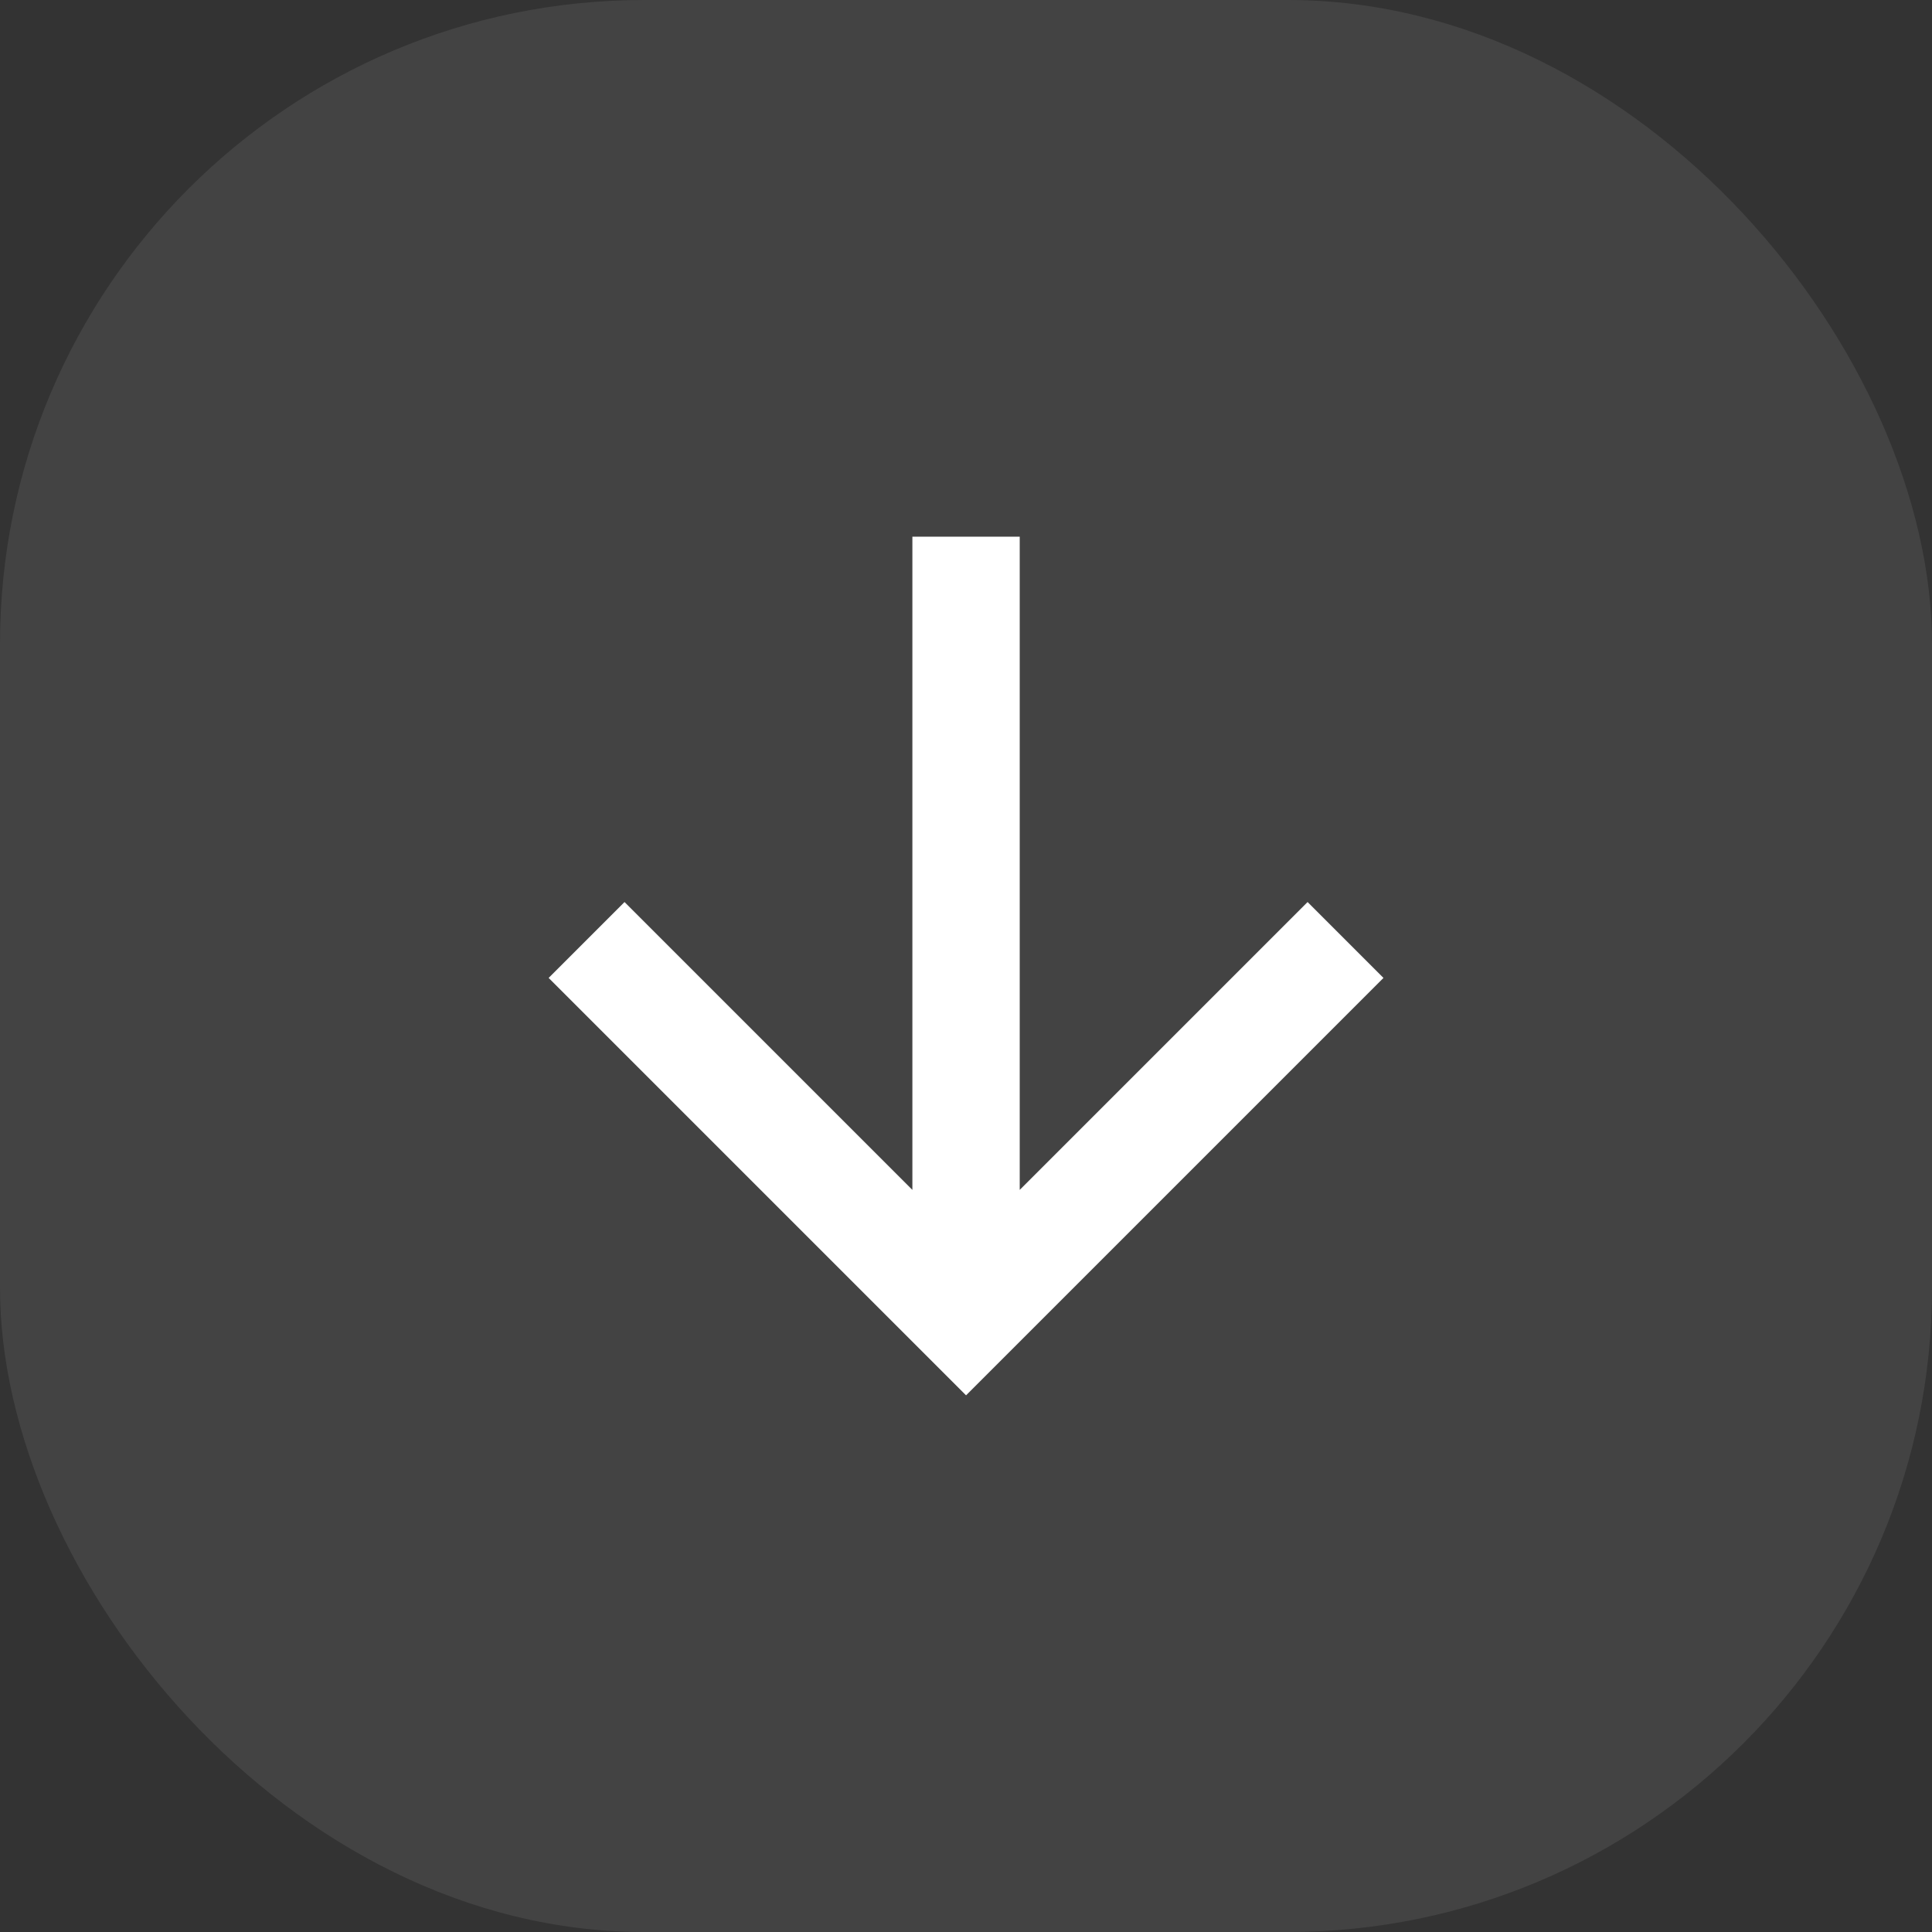
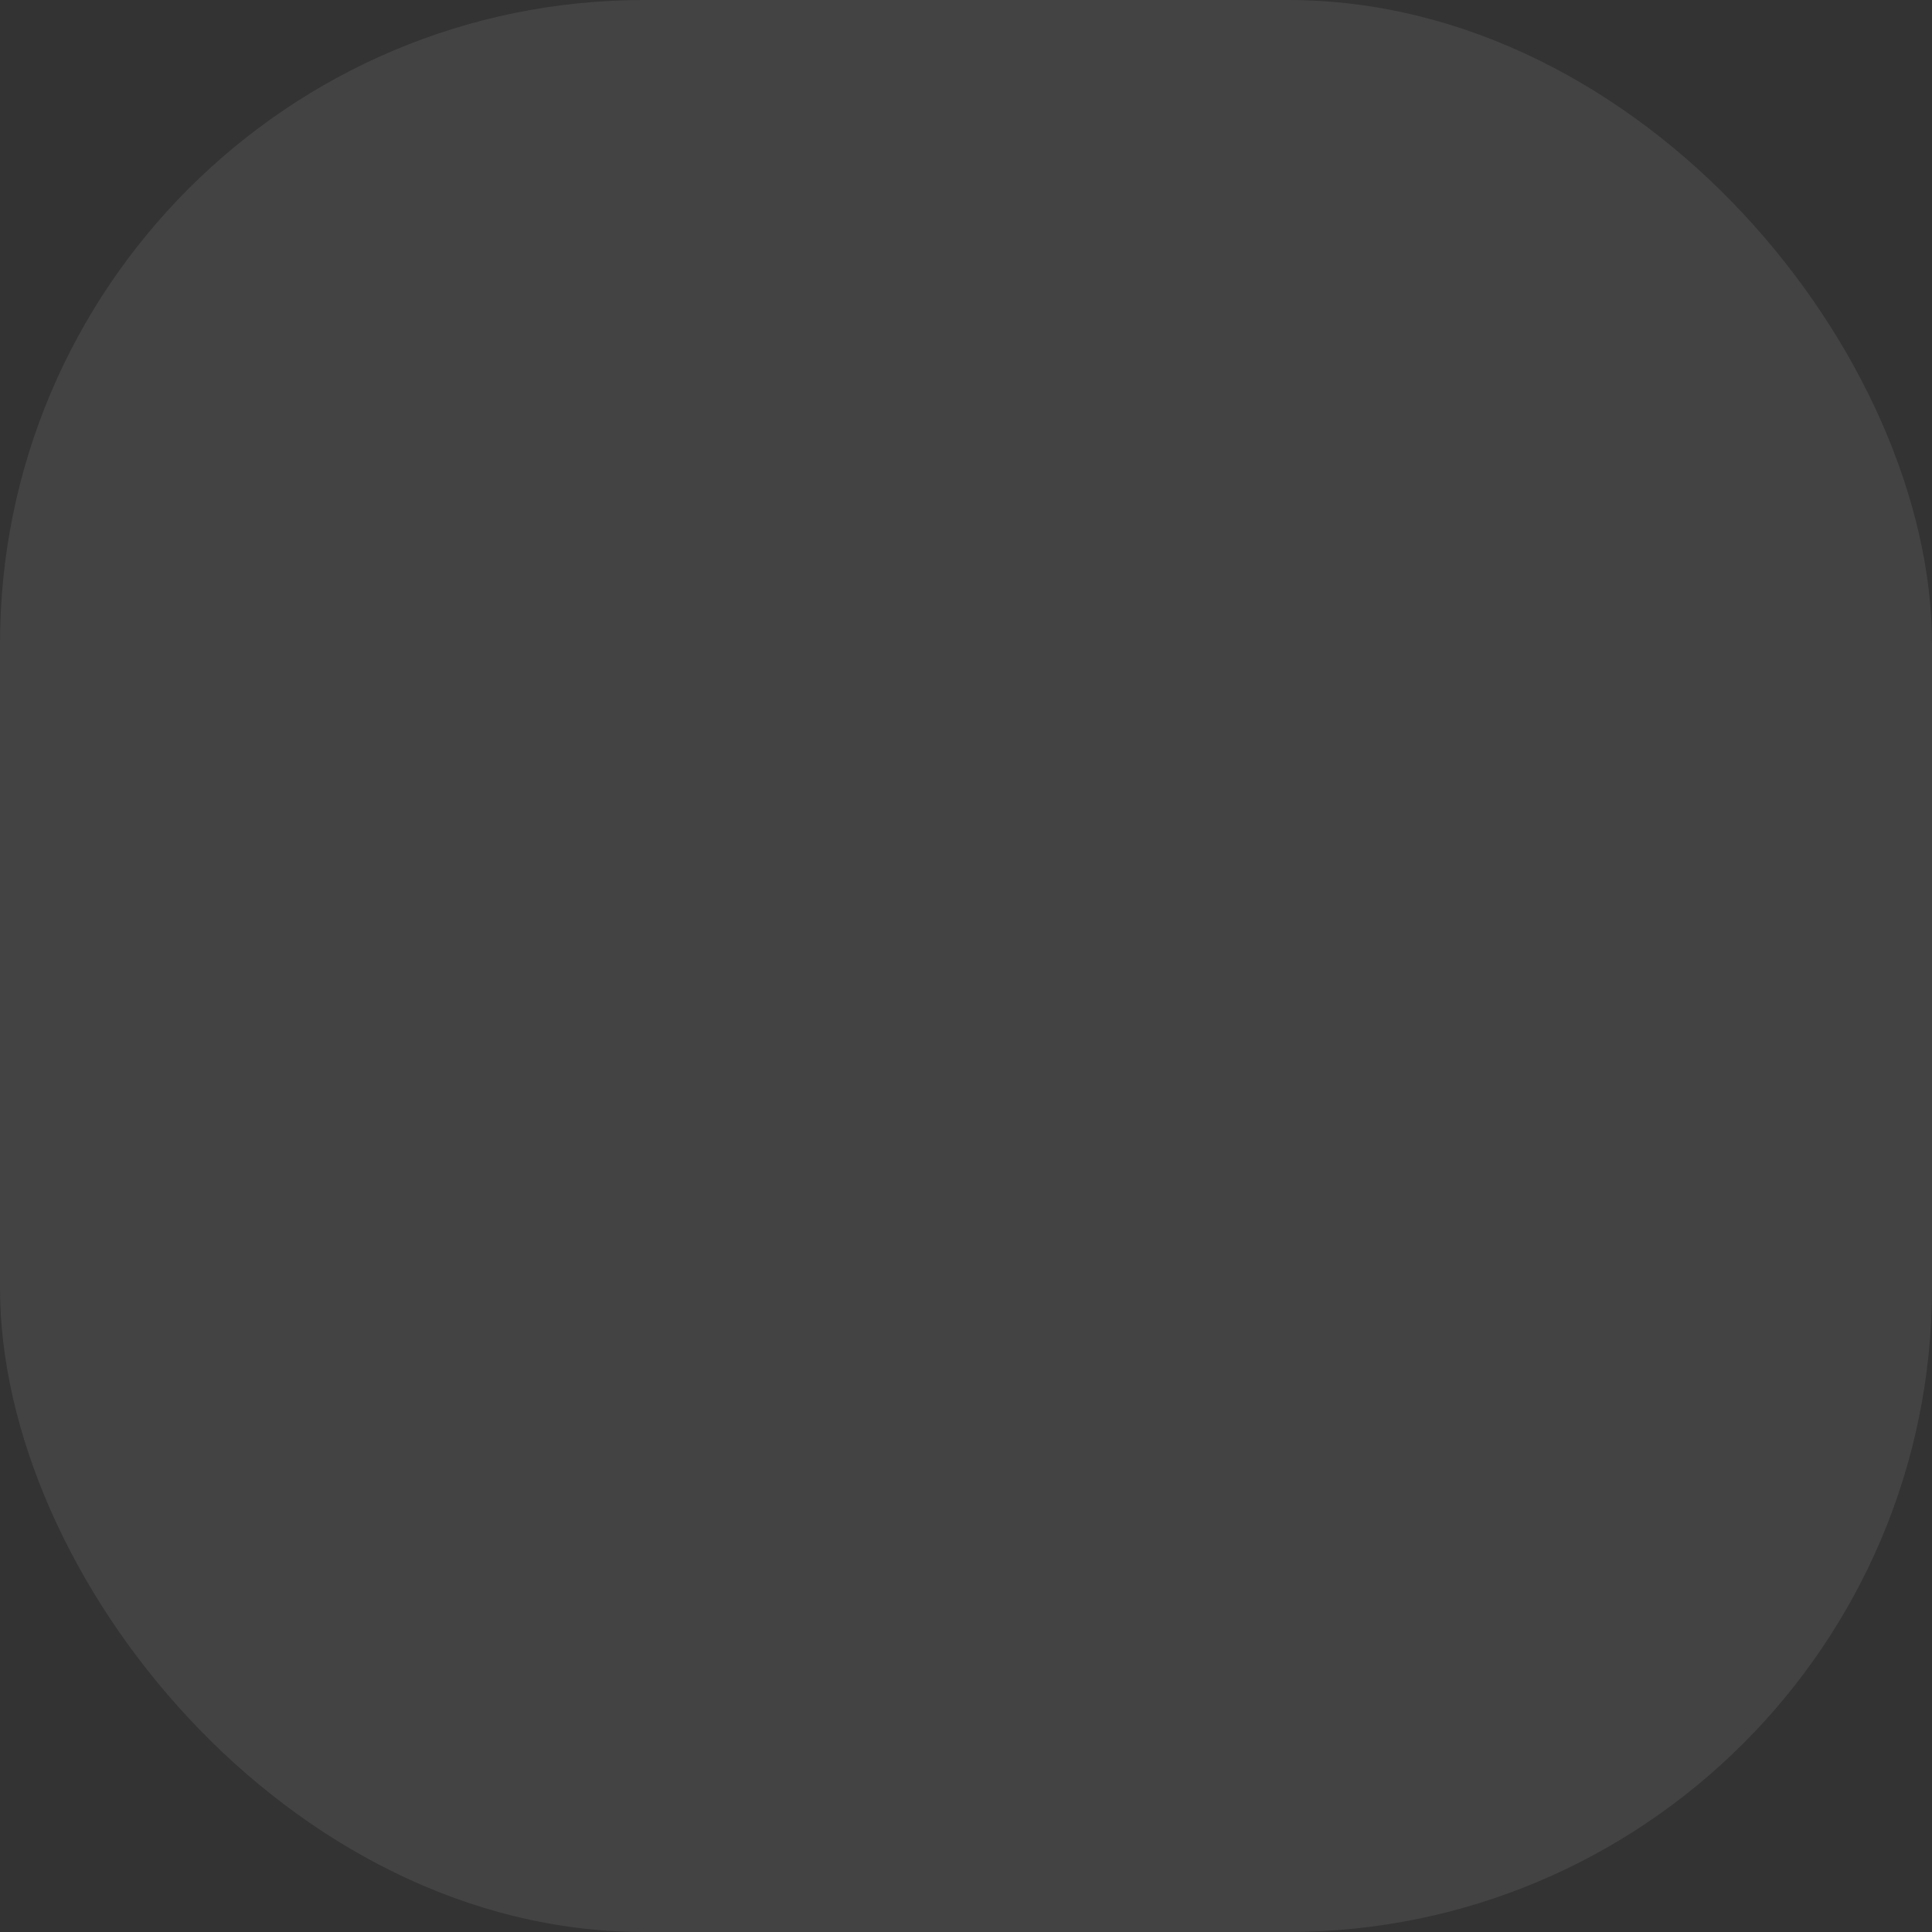
<svg xmlns="http://www.w3.org/2000/svg" width="36" height="36" viewBox="0 0 36 36" fill="none">
  <rect x="0" y="0" width="36" height="36" fill="#333333" stroke="none" />
  <rect width="36" height="36" rx="12" fill="white" fill-opacity="0.08" />
-   <path d="M19.001 22.172V10H17.001V22.172L11.637 16.808L10.223 18.222L18.001 26L25.779 18.222L24.365 16.808L19.001 22.172Z" fill="white" />
</svg>